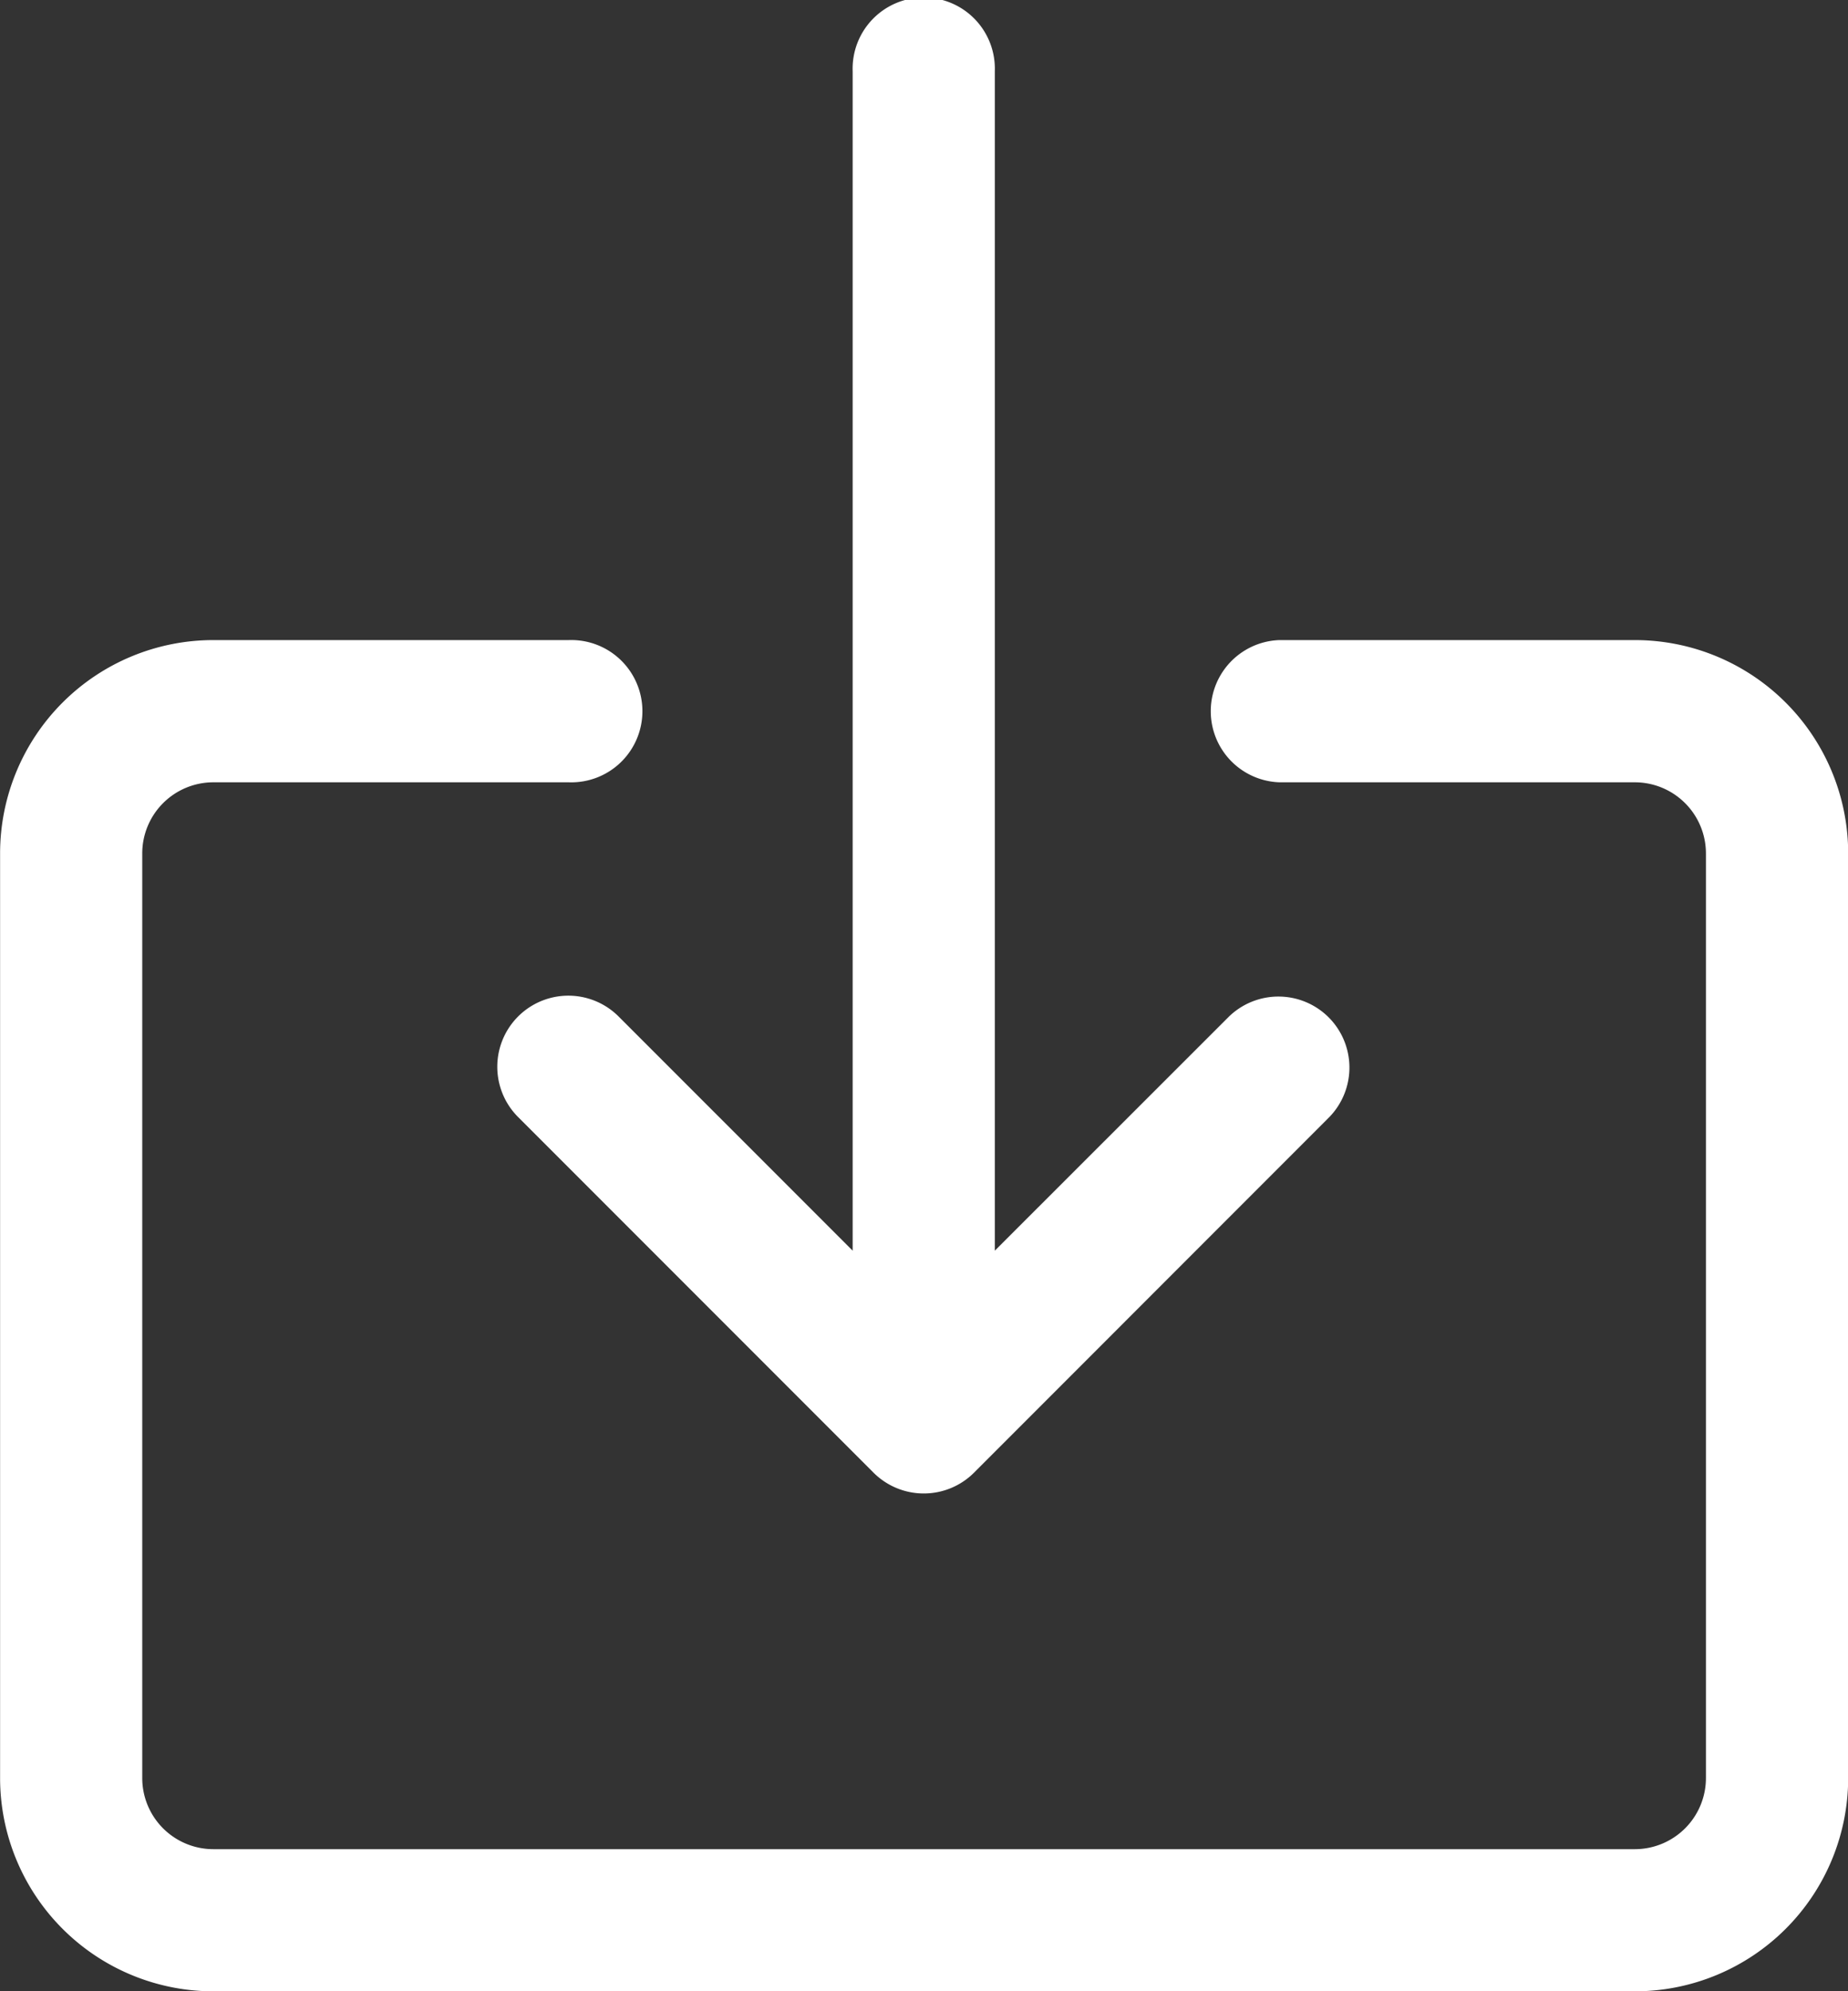
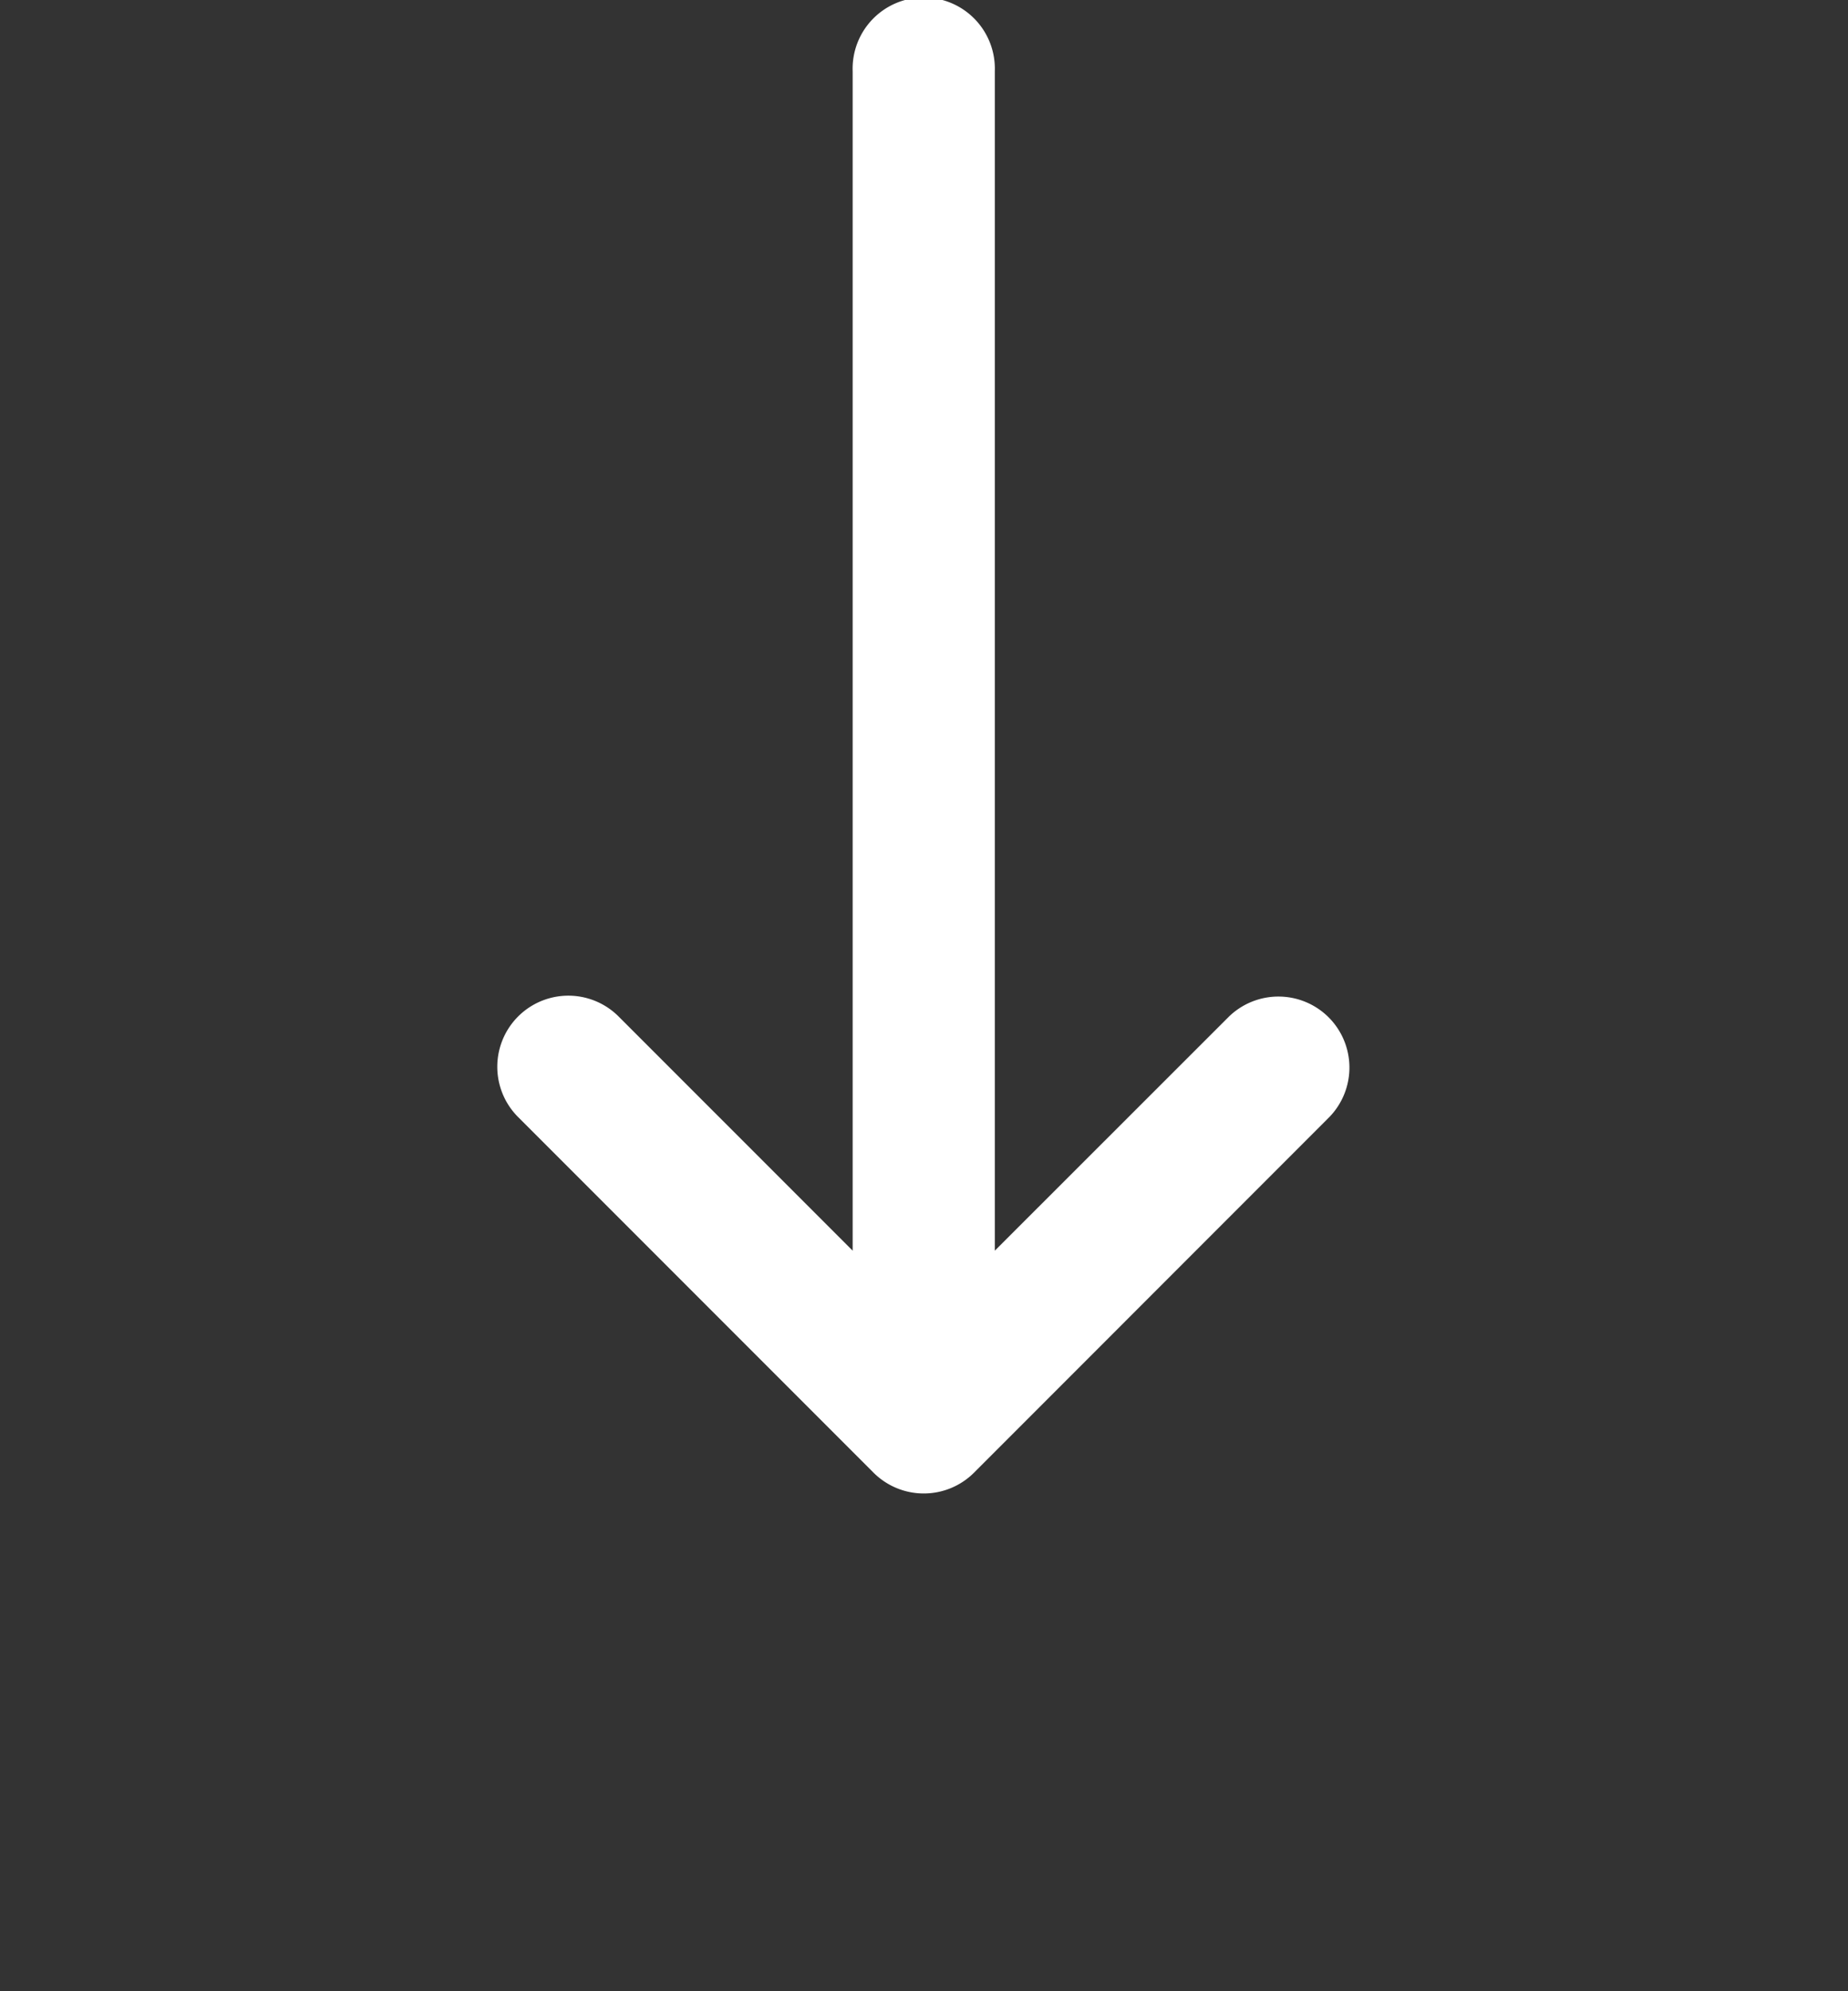
<svg xmlns="http://www.w3.org/2000/svg" width="21.073" height="22.694">
  <rect width="100%" height="100%" fill="#333333" stroke="none" />
  <defs>
    <style>.a{fill:#fff}</style>
  </defs>
-   <path class="a" d="M18.642 7.295h-4.053a.811.811 0 000 1.621h4.053a.811.811 0 01.811.811v10.537a.811.811 0 01-.811.811H2.433a.811.811 0 01-.811-.811V9.727a.811.811 0 01.811-.811h4.053a.811.811 0 100-1.621H2.433A2.432 2.432 0 00.001 9.727v10.537a2.432 2.432 0 002.432 2.431h16.21a2.432 2.432 0 002.432-2.432V9.727a2.432 2.432 0 00-2.433-2.432z" />
  <path class="a" d="M15.141 11.585a.811.811 0 00-1.126 0l-2.671 2.669V.811a.811.811 0 10-1.621 0v13.443l-2.669-2.669a.81.81 0 00-1.146 1.146l4.053 4.053a.811.811 0 001.146 0l4.052-4.053a.81.81 0 00-.018-1.146z" />
</svg>